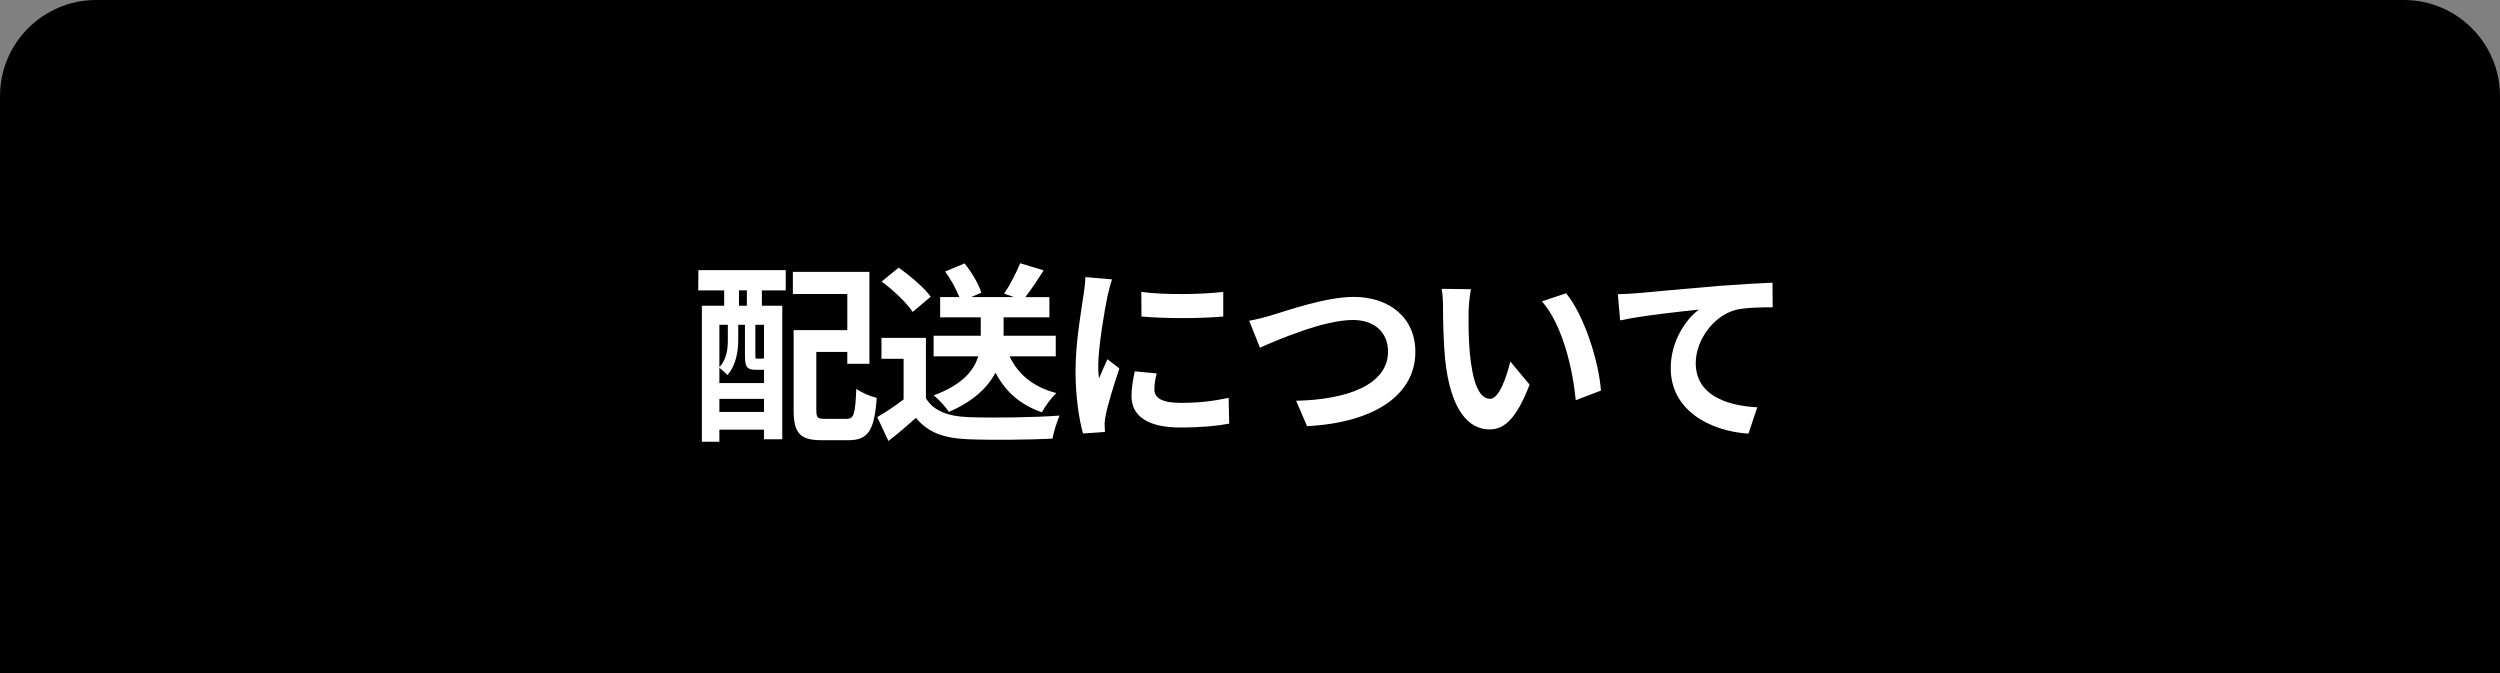
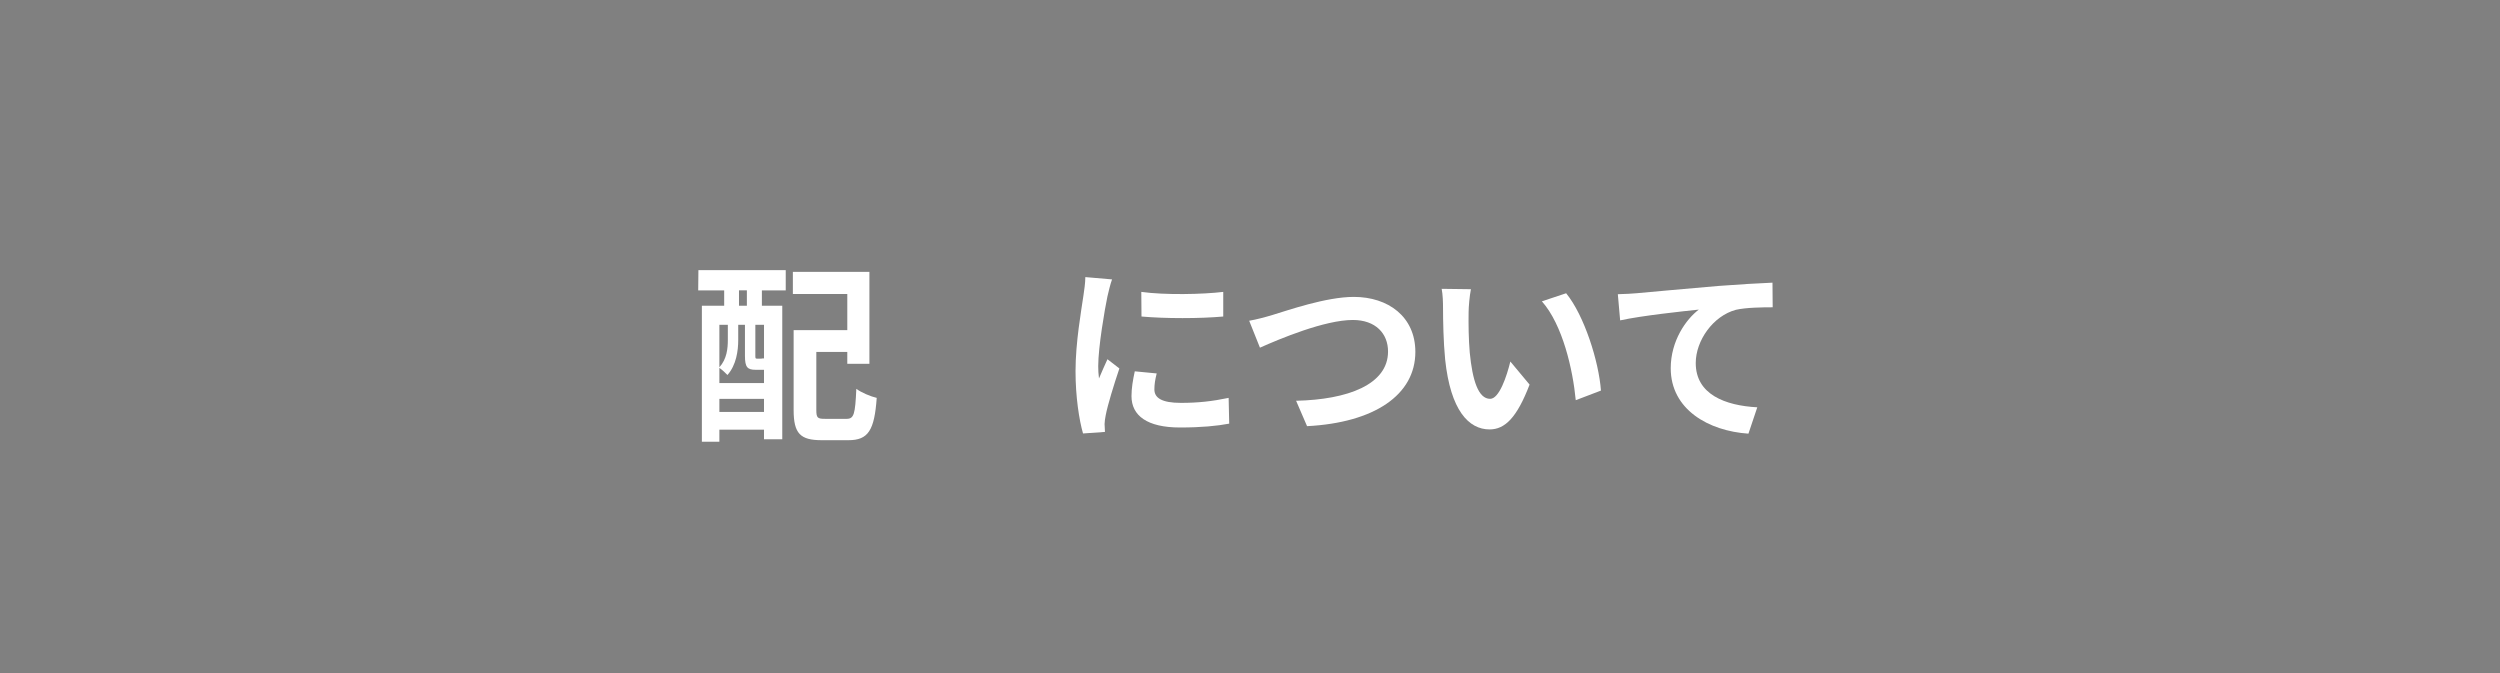
<svg xmlns="http://www.w3.org/2000/svg" id="_レイヤー_1" data-name="レイヤー_1" width="260" height="70" viewBox="0 0 260 70">
  <rect x="0" y="0" width="260" height="70" fill="#808080" stroke="none" />
  <defs>
    <style>
      .cls-1 {
        fill: #fff;
      }
    </style>
  </defs>
-   <path d="M10,0h240c5.519,0,10,4.481,10,10v60H0V10C0,4.481,4.481,0,10,0Z" />
  <g>
    <path class="cls-1" d="M72.634,28.097h9.082v2.101h-2.48v1.601h2.12v13.883h-1.9v-1h-4.641v1.26h-1.82v-14.143h2.32v-1.601h-2.701l.021-2.101ZM78.595,38.459c-.86,0-1.12-.26-1.12-1.44v-3.241h-.7v1.581c0,1.12-.2,2.601-1.12,3.641-.18-.2-.601-.58-.84-.74v1.581h4.641v-1.38h-.86ZM74.815,33.778v4.421c.779-.86.88-1.96.88-2.861v-1.561h-.88ZM79.456,42.84v-1.36h-4.641v1.36h4.641ZM77.675,30.197h-.82v1.601h.82v-1.601ZM79.456,33.778h-.9v3.241c0,.26.021.28.181.28h.359c.181,0,.221,0,.261-.06.02.02.06.06.1.08v-3.541ZM88.038,43.56c.78,0,.9-.48,1.02-3.121.501.38,1.501.8,2.121.94-.24,3.38-.88,4.401-2.94,4.401h-2.781c-2.22,0-2.92-.68-2.92-3.141v-8.302h5.581v-3.761h-5.661v-2.3h7.961v9.562h-2.3v-1.24h-3.221v6.021c0,.84.12.94.9.94h2.24Z" />
-     <path class="cls-1" d="M96.295,41.42c.82,1.34,2.32,1.88,4.4,1.96,2.341.1,6.842.04,9.502-.16-.26.56-.62,1.72-.74,2.4-2.4.12-6.421.16-8.802.06-2.46-.1-4.101-.66-5.401-2.221-.88.78-1.76,1.561-2.86,2.401l-1.16-2.481c.86-.5,1.86-1.16,2.74-1.84v-4.221h-2.3v-2.181h4.621v6.282ZM94.915,32.438c-.62-.96-2.04-2.281-3.221-3.161l1.761-1.44c1.2.84,2.66,2.08,3.341,3.021l-1.881,1.581ZM104.997,37.059c.881,1.88,2.48,3.201,4.861,3.821-.5.46-1.181,1.38-1.5,2-2.261-.78-3.801-2.16-4.821-4.121-.8,1.5-2.261,2.96-4.861,4.081-.3-.5-1.04-1.32-1.58-1.72,3.041-1.12,4.201-2.621,4.641-4.061h-4.641v-2.14h4.901v-1.92h-4.222v-2.101h2.001c-.32-.8-.88-1.84-1.48-2.661l2.021-.84c.74.92,1.48,2.161,1.74,3.041l-1.061.46h4.461l-1.02-.36c.58-.88,1.28-2.201,1.66-3.161l2.44.74c-.64,1.021-1.32,2.021-1.9,2.781h2.501v2.101h-4.762v1.92h5.422v2.14h-4.802Z" />
    <path class="cls-1" d="M115.655,29.057c-.159.4-.399,1.4-.479,1.76-.28,1.32-.961,5.281-.961,7.262,0,.38.021.86.08,1.28.28-.7.601-1.36.881-2l1.24.96c-.561,1.661-1.221,3.801-1.421,4.861-.06.28-.12.72-.12.92.021.22.021.541.04.82l-2.28.16c-.399-1.38-.78-3.801-.78-6.481,0-2.98.601-6.321.82-7.842.08-.56.2-1.32.2-1.94l2.78.24ZM120.296,38.839c-.16.64-.24,1.12-.24,1.66,0,.88.76,1.4,2.761,1.4,1.78,0,3.24-.16,4.961-.52l.06,2.68c-1.28.24-2.88.4-5.121.4-3.42,0-5.041-1.24-5.041-3.261,0-.82.141-1.661.341-2.581l2.28.22ZM127.217,30.357v2.561c-2.44.22-6.021.22-8.502,0l-.02-2.561c2.44.34,6.382.26,8.521,0Z" />
    <path class="cls-1" d="M132.334,32.758c1.54-.46,5.562-1.88,8.462-1.88,3.581,0,6.401,2.061,6.401,5.721,0,4.481-4.281,7.362-11.263,7.722l-1.14-2.641c5.361-.12,9.562-1.68,9.562-5.121,0-1.86-1.28-3.281-3.66-3.281-2.921,0-7.602,1.96-9.662,2.881l-1.12-2.801c.72-.12,1.7-.38,2.42-.6Z" />
    <path class="cls-1" d="M152.735,32.477c-.02,1.28,0,2.781.12,4.201.28,2.86.88,4.801,2.12,4.801.94,0,1.721-2.32,2.101-3.881l2.001,2.401c-1.32,3.44-2.561,4.661-4.161,4.661-2.16,0-4.061-1.96-4.621-7.281-.18-1.82-.22-4.121-.22-5.341,0-.56-.021-1.4-.141-2l3.041.04c-.14.7-.24,1.86-.24,2.4ZM166.498,40.62l-2.62,1c-.3-3.181-1.36-7.842-3.521-10.282l2.521-.84c1.88,2.3,3.4,7.082,3.62,10.122Z" />
    <path class="cls-1" d="M170.195,30.497c1.641-.16,4.921-.44,8.542-.76,2.04-.16,4.221-.28,5.601-.34l.021,2.561c-1.061,0-2.761.02-3.821.26-2.38.64-4.181,3.201-4.181,5.541,0,3.261,3.061,4.421,6.401,4.601l-.92,2.741c-4.161-.28-8.082-2.521-8.082-6.802,0-2.86,1.601-5.101,2.921-6.101-1.7.18-5.882.62-8.182,1.12l-.24-2.721c.78-.02,1.54-.06,1.94-.1Z" />
  </g>
</svg>